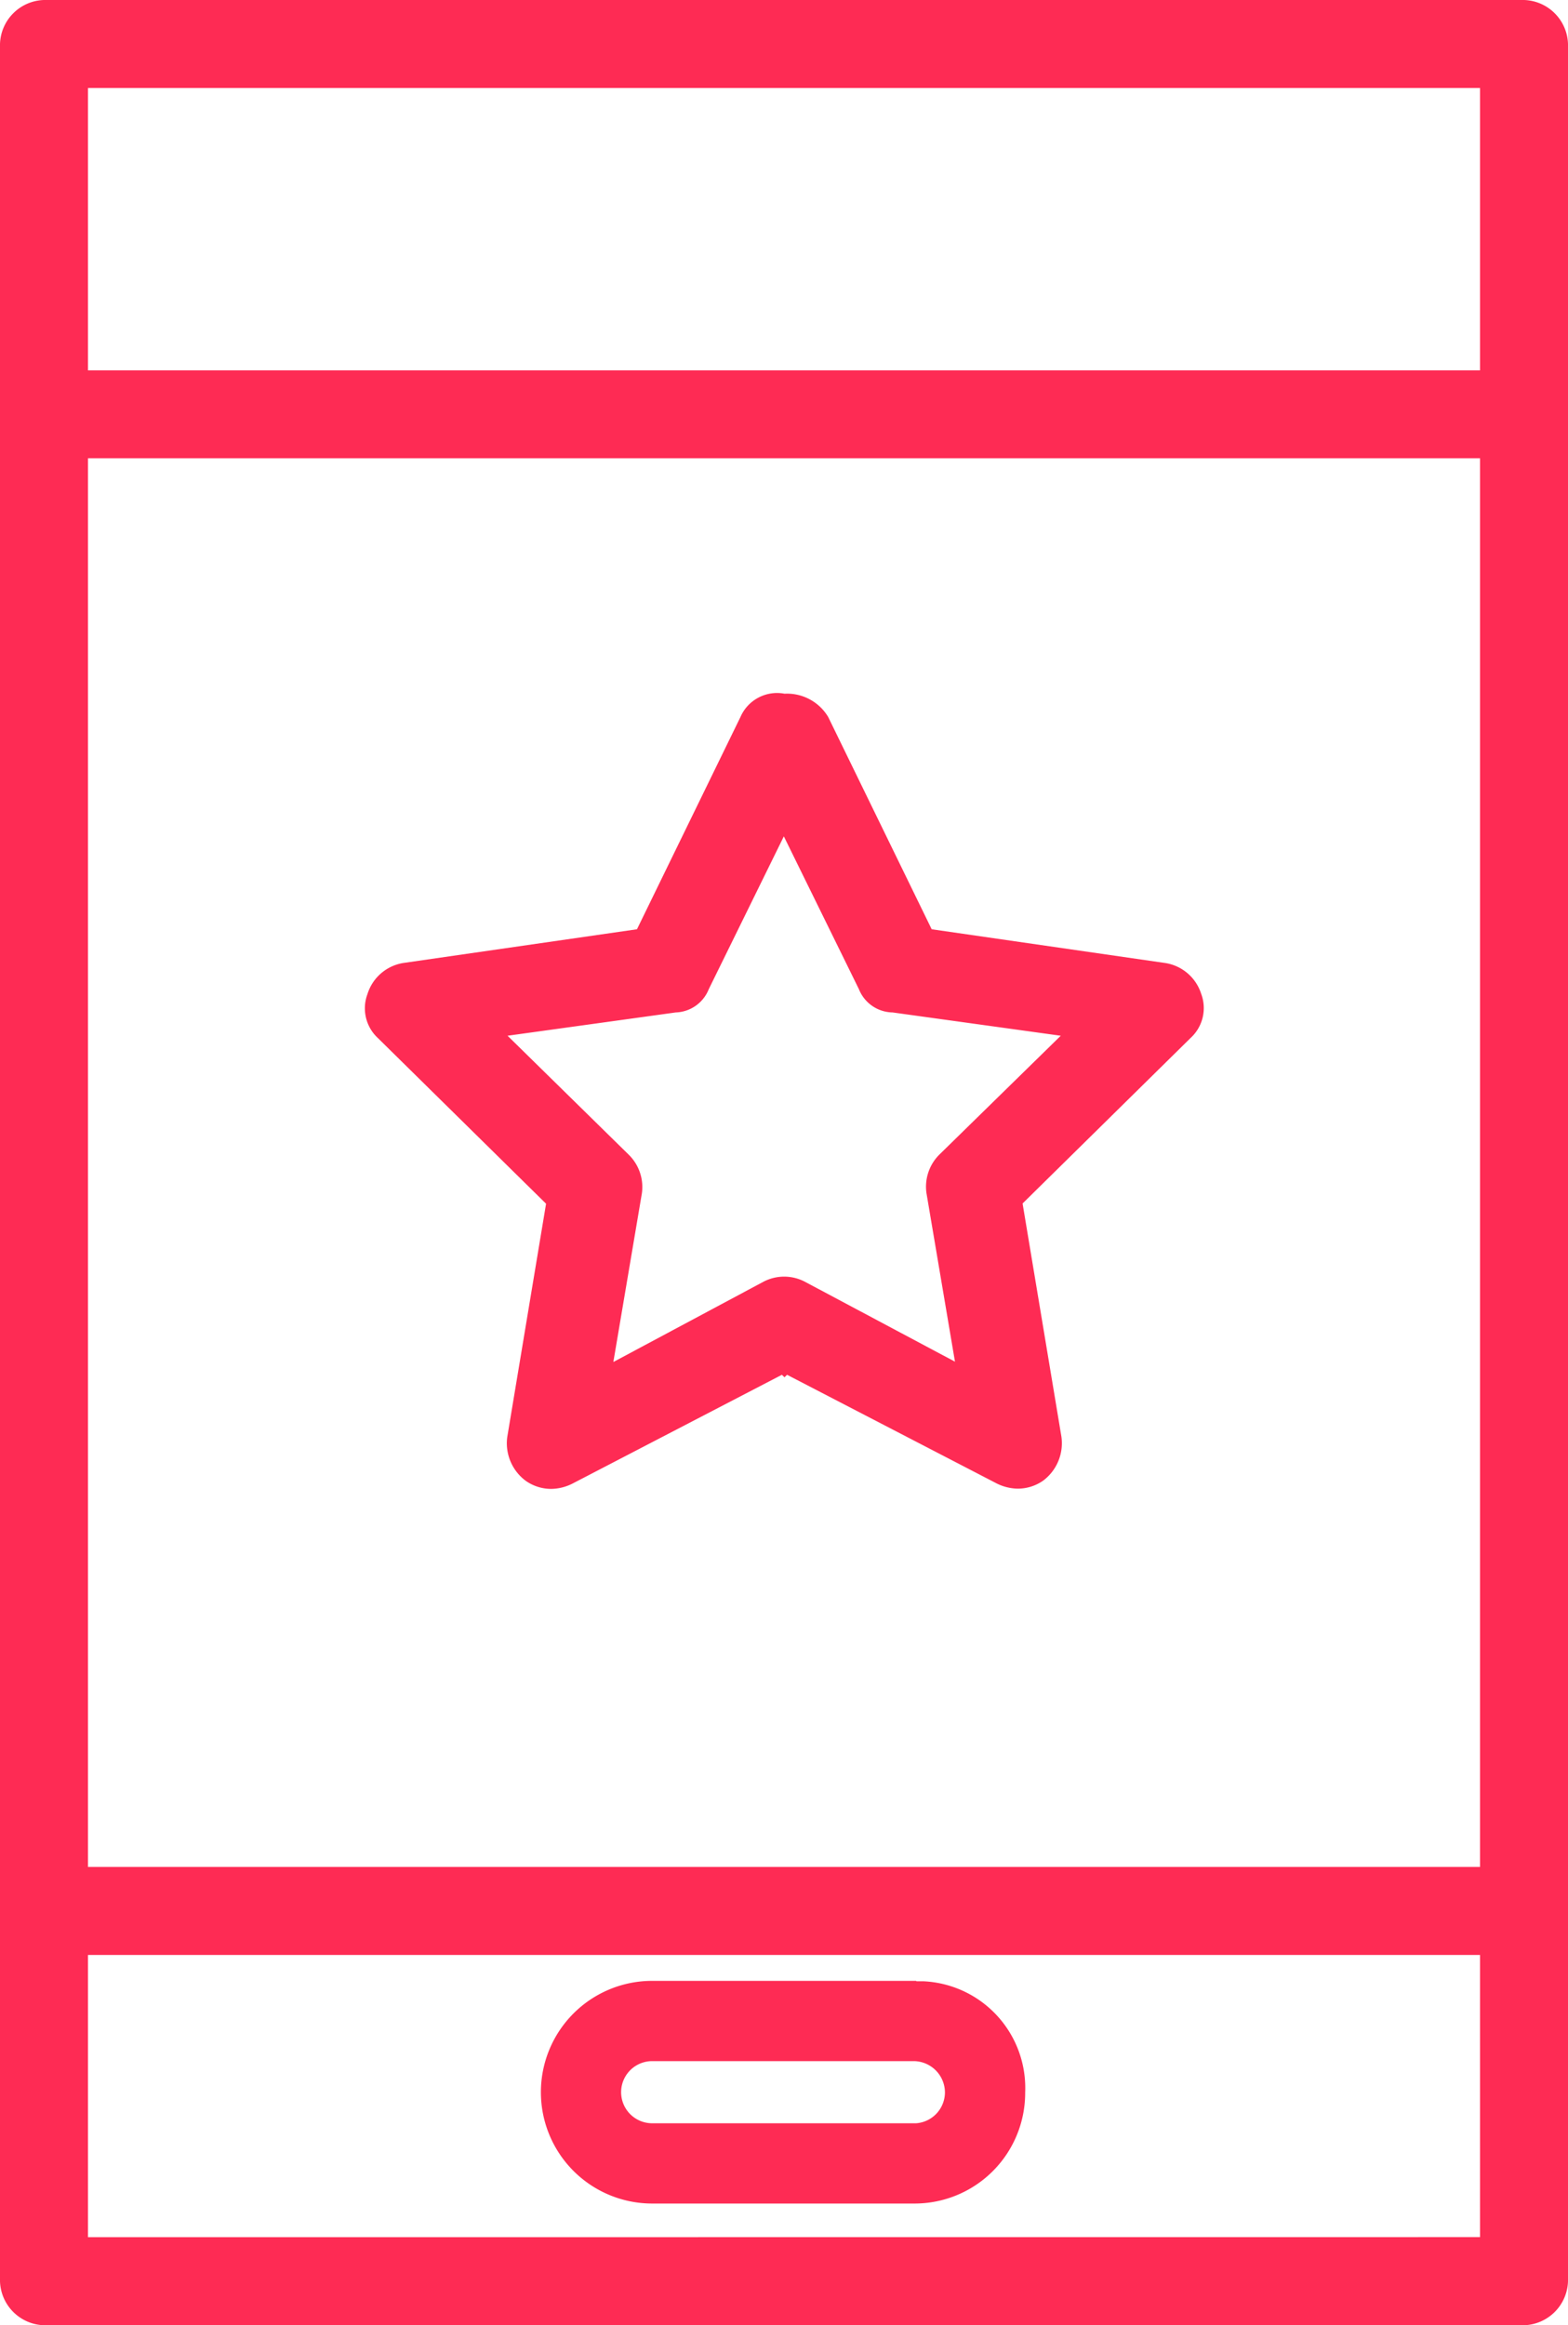
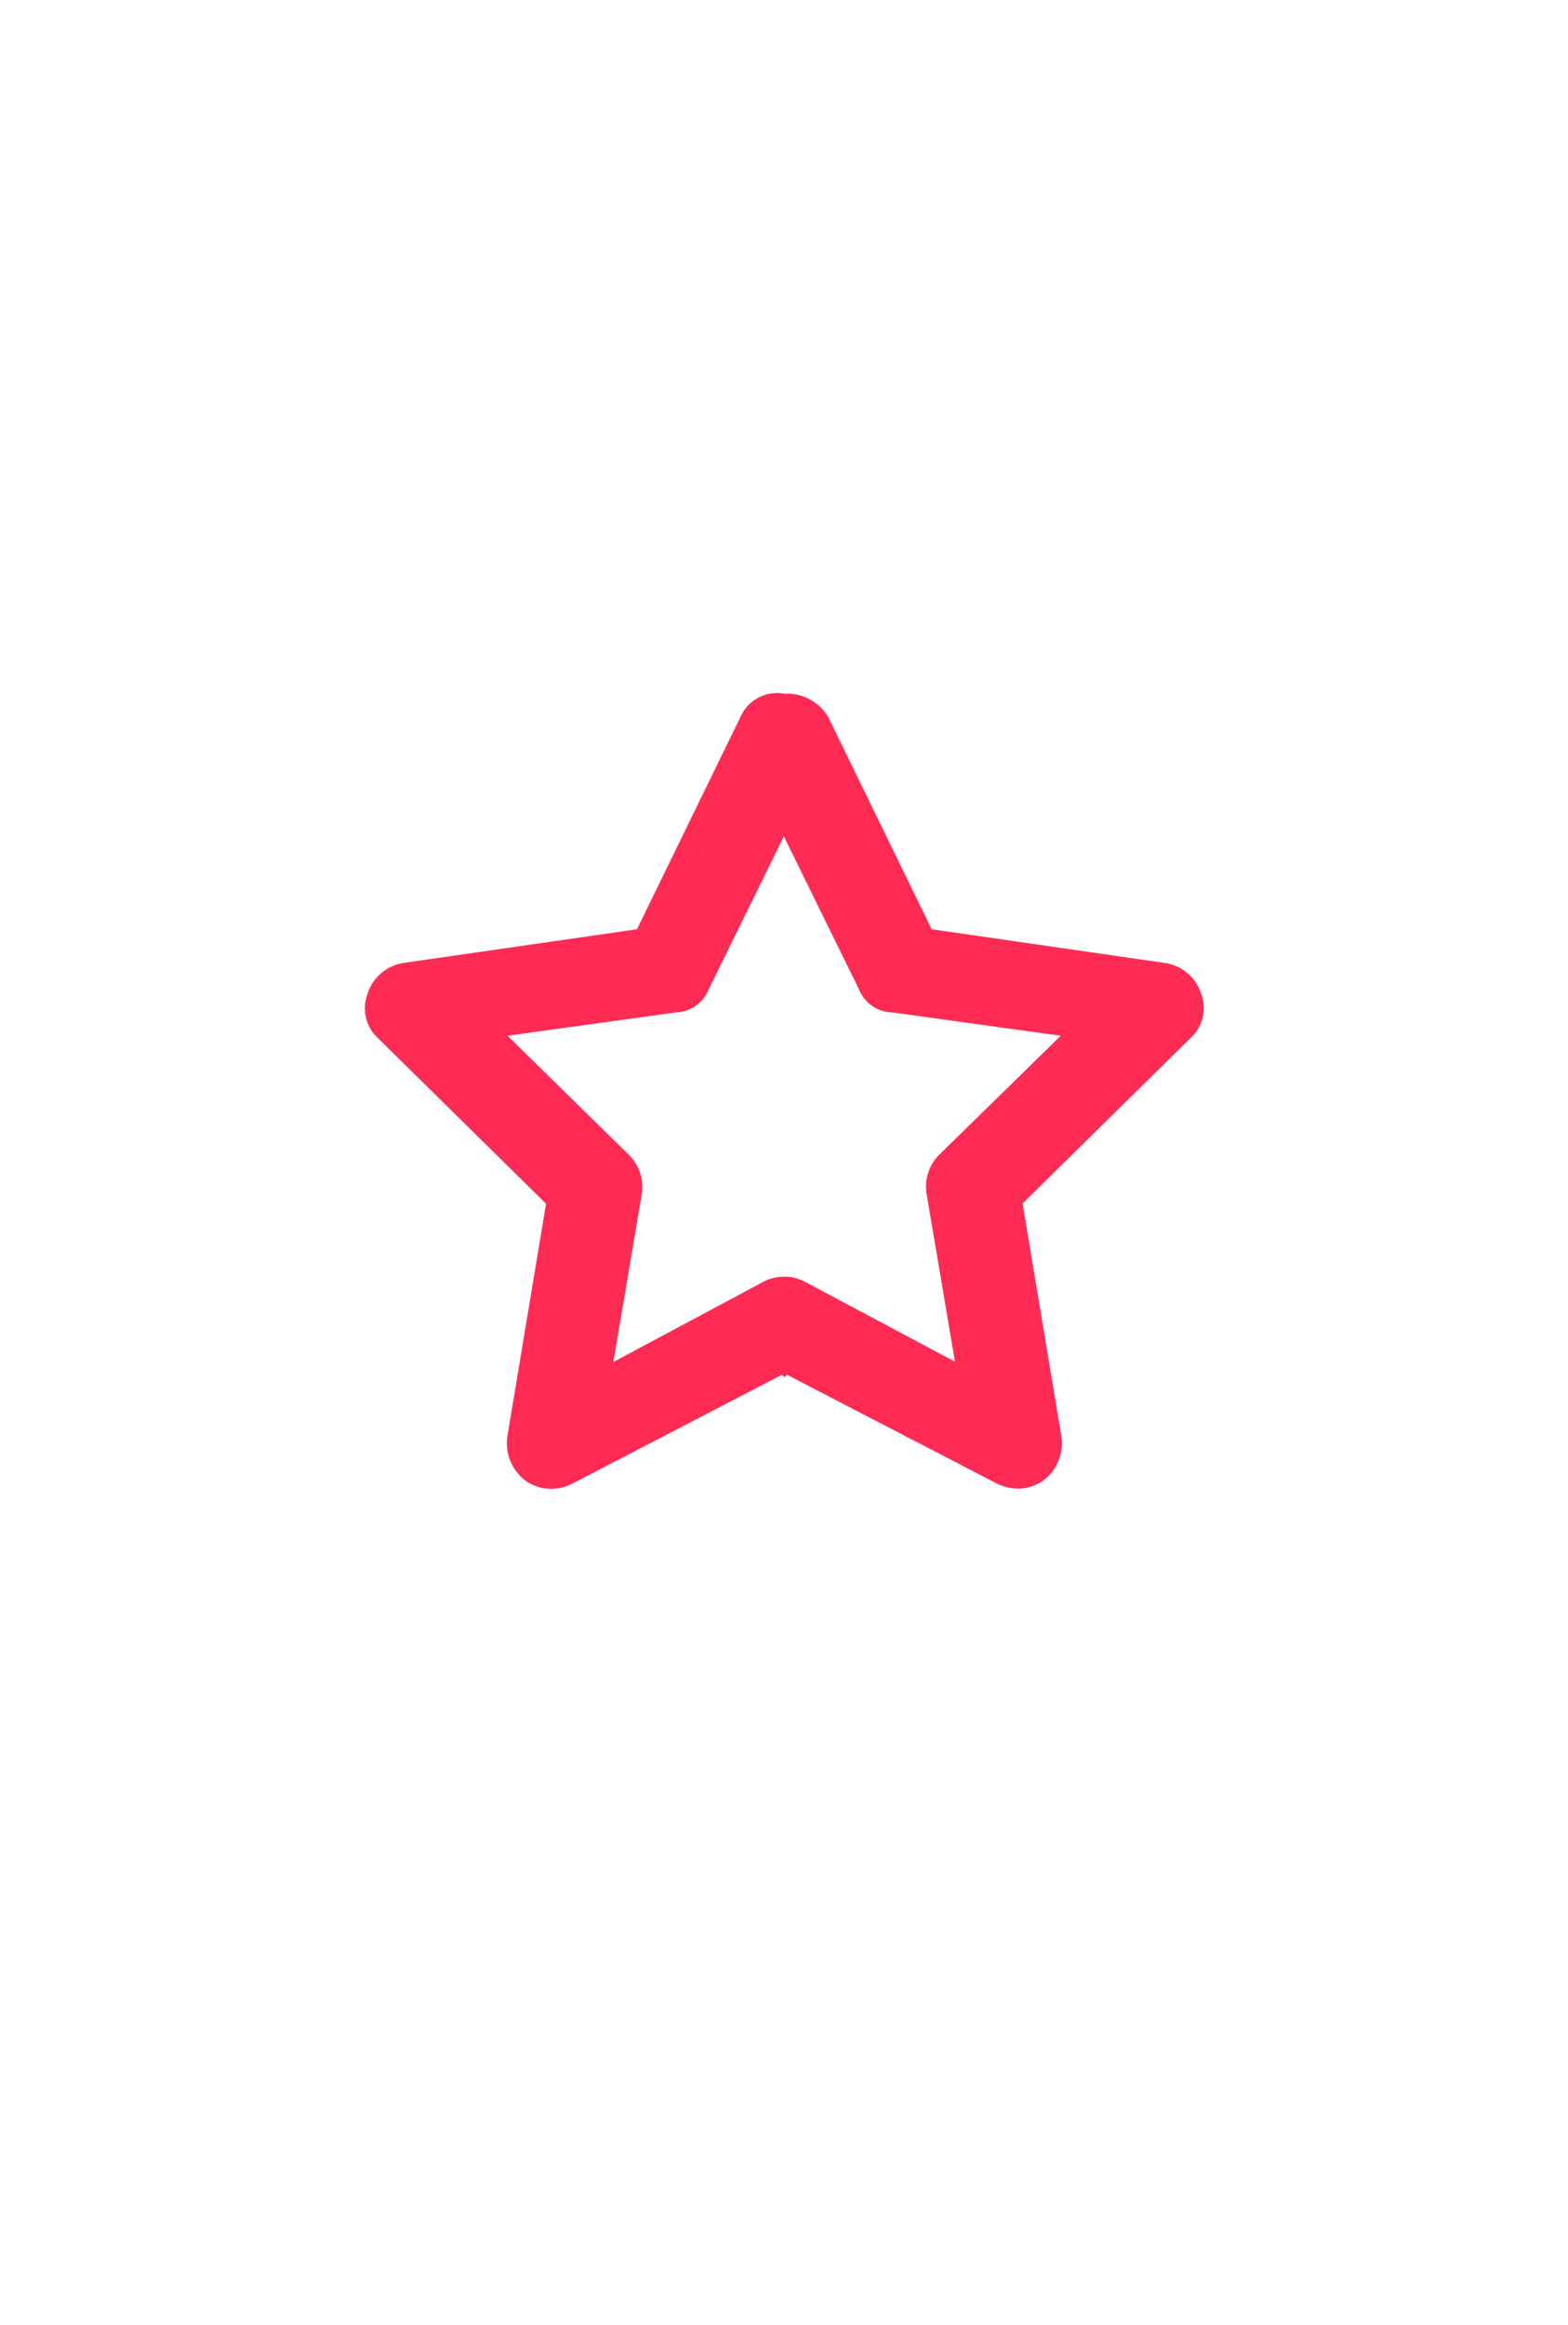
<svg xmlns="http://www.w3.org/2000/svg" id="Слой_1" data-name="Слой 1" viewBox="0 0 193.88 287.36">
  <defs>
    <style>.cls-1{fill:#fe2b54;}</style>
  </defs>
  <title>3к</title>
-   <path class="cls-1" d="M188.48,0H5.44A5.61,5.61,0,0,0,0,5.44V281.93a5.61,5.61,0,0,0,5.44,5.43h183a5.61,5.61,0,0,0,5.44-5.43V5.44A5.61,5.61,0,0,0,188.44,0ZM10.88,10.88H183V45.77H10.88Zm0,45.76H183V230.72H10.88Zm0,219.84V241.6H183v34.87Z" />
-   <path class="cls-1" d="M113.28,244.8H80.64a13.76,13.76,0,0,0,0,27.52H113a13.67,13.67,0,0,0,13.76-13.56v-.16a13.2,13.2,0,0,0-12.63-13.75c-.27,0-.54,0-.81,0Zm0,17.6H80.64a3.84,3.84,0,0,1,0-7.68H113a3.89,3.89,0,0,1,3.84,3.84A3.84,3.84,0,0,1,113.28,262.4Z" />
  <path class="cls-1" d="M144,119l-28.8-4.16L102.4,88.6A5.93,5.93,0,0,0,97,85.73a4.93,4.93,0,0,0-5.44,2.87l-12.8,26.24L49.92,119a5.56,5.56,0,0,0-4.48,3.84,5,5,0,0,0,1.28,5.44l20.8,20.48-4.8,28.84A5.78,5.78,0,0,0,65,183a5.45,5.45,0,0,0,3.2,1,6,6,0,0,0,2.56-.64l25.92-13.46.32.31.32-.31,25.92,13.43a6,6,0,0,0,2.56.64,5.45,5.45,0,0,0,3.2-1,5.78,5.78,0,0,0,2.24-5.43l-4.8-28.81,20.8-20.48a5,5,0,0,0,1.28-5.44A5.56,5.56,0,0,0,144,119Zm-27.84,23.68a5.59,5.59,0,0,0-1.6,4.8l3.52,20.8L99.52,158.4a5.52,5.52,0,0,0-5.12,0l-18.56,9.92,3.52-20.8a5.59,5.59,0,0,0-1.6-4.8L62.76,128l20.8-2.88a4.55,4.55,0,0,0,4.08-2.88l9.28-18.88,9.28,18.88a4.56,4.56,0,0,0,4.16,2.88l20.8,2.88Z" />
</svg>